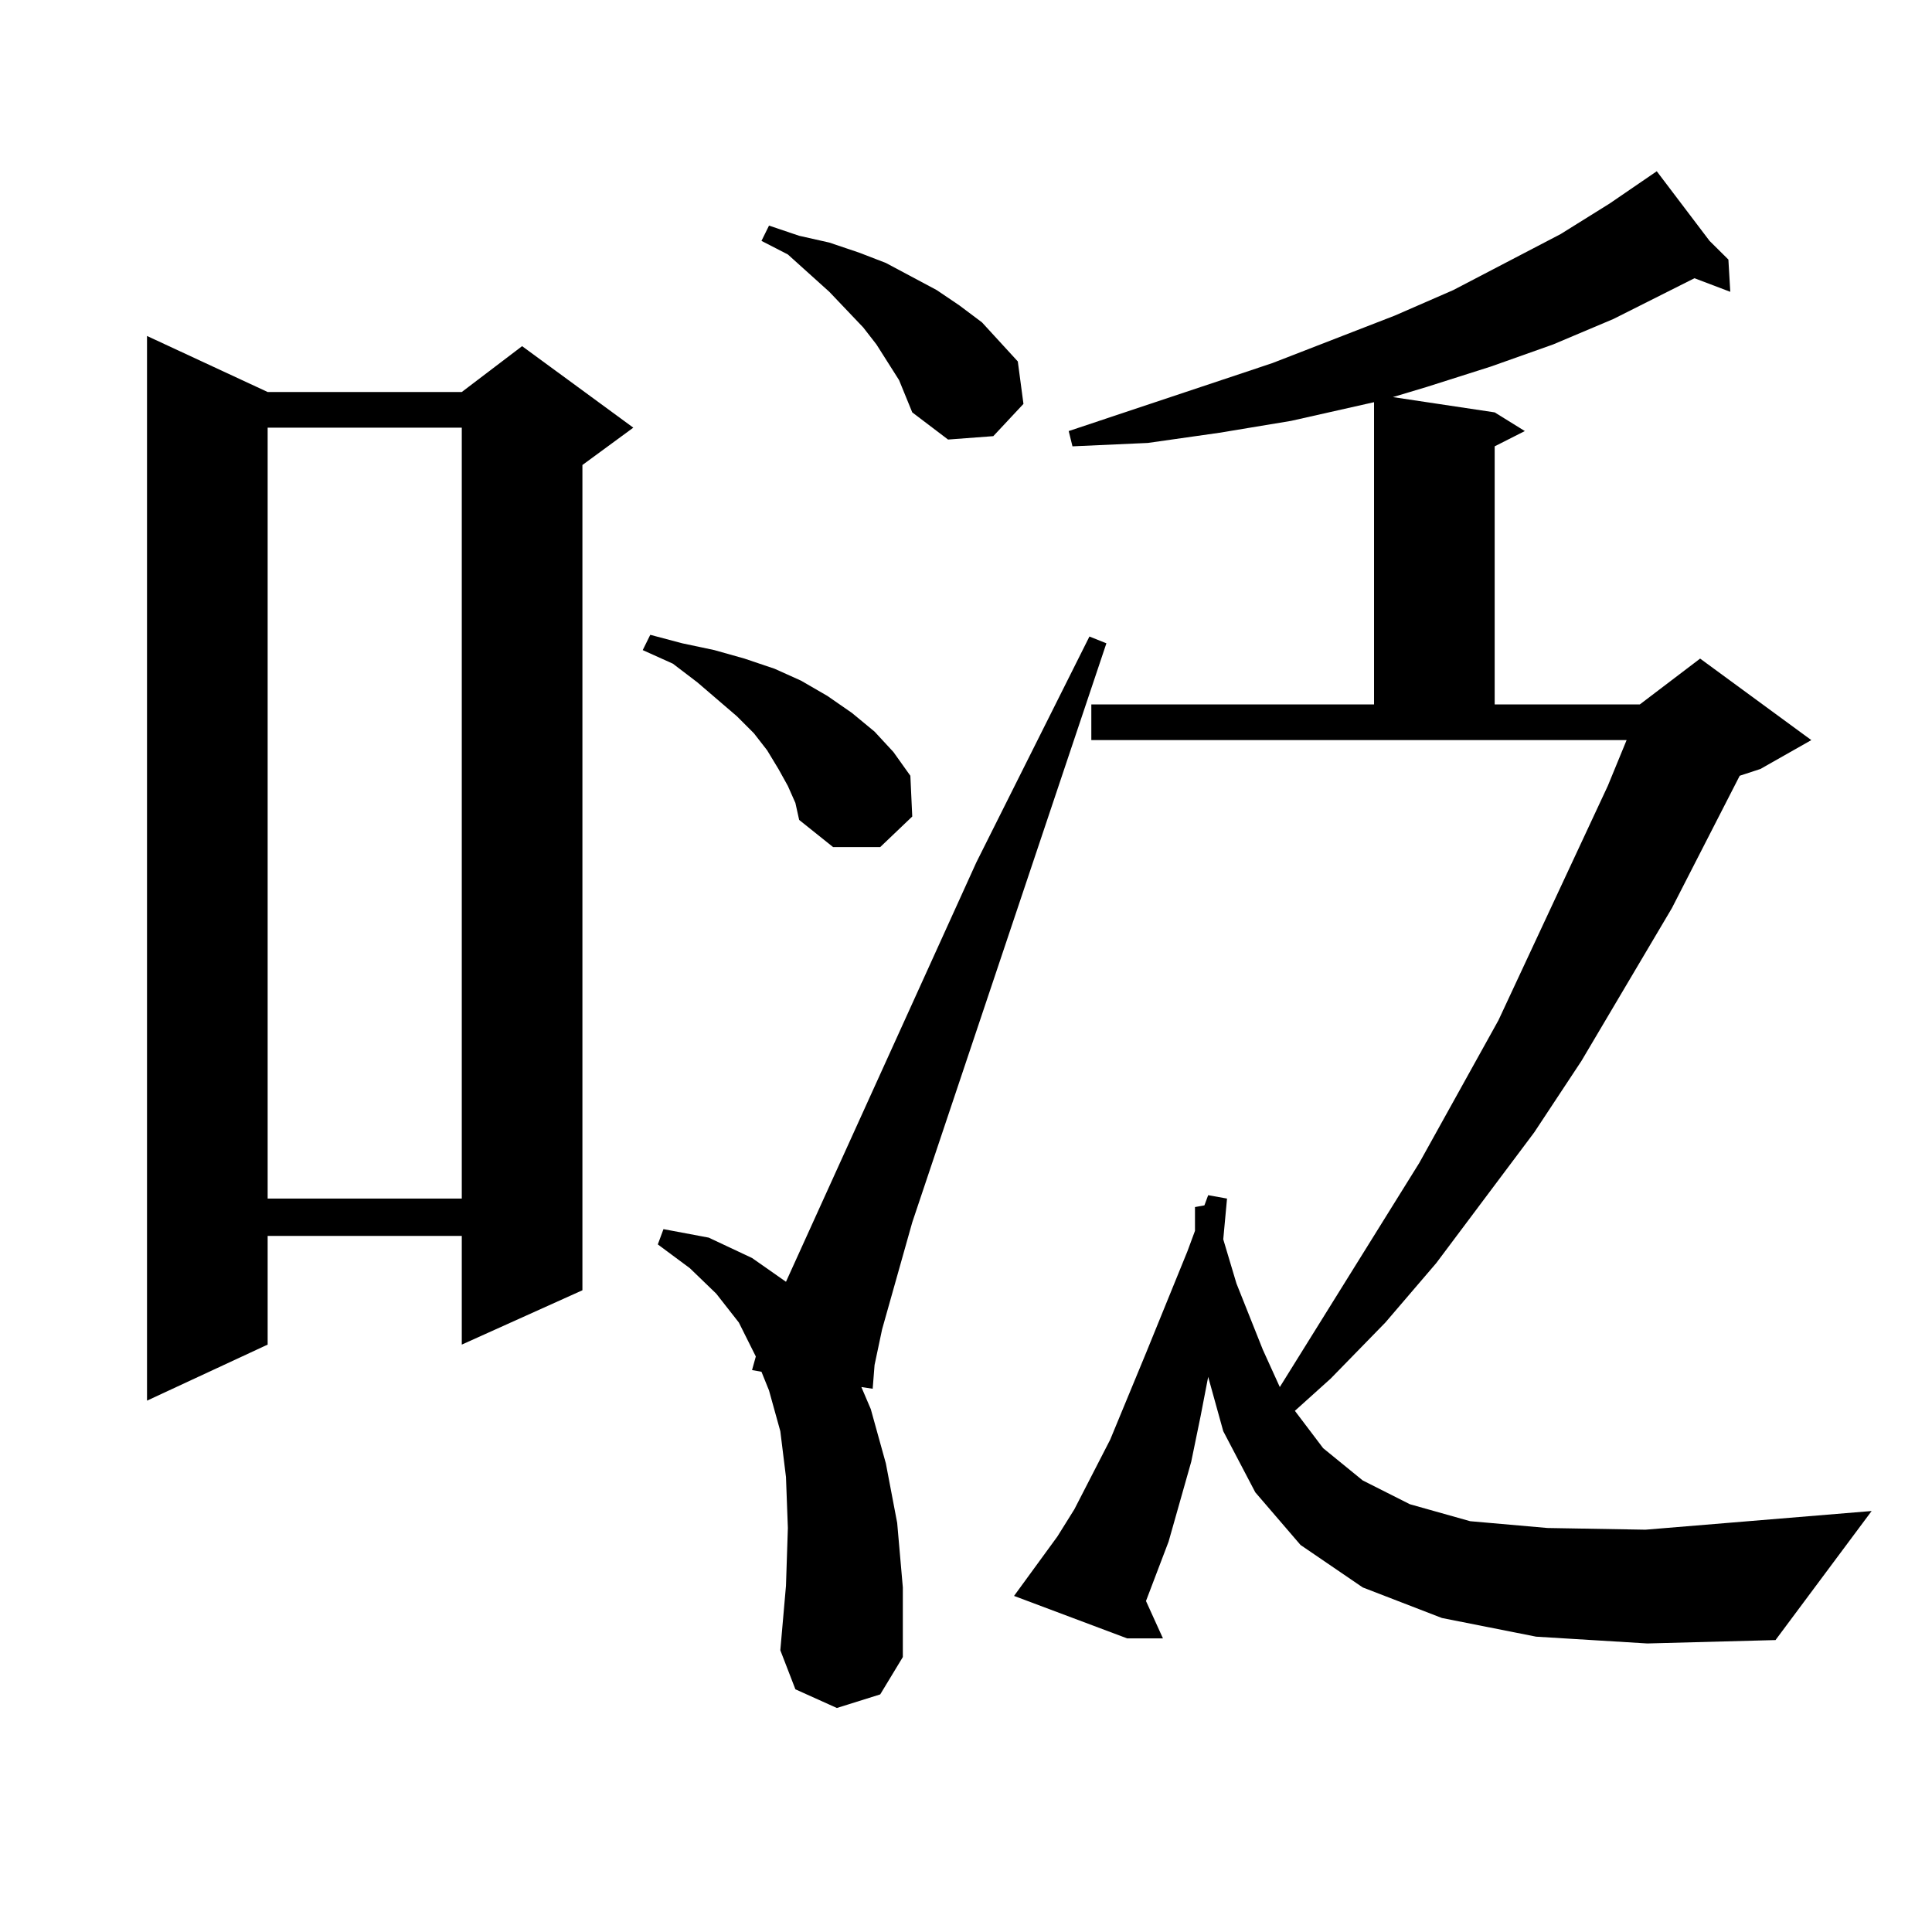
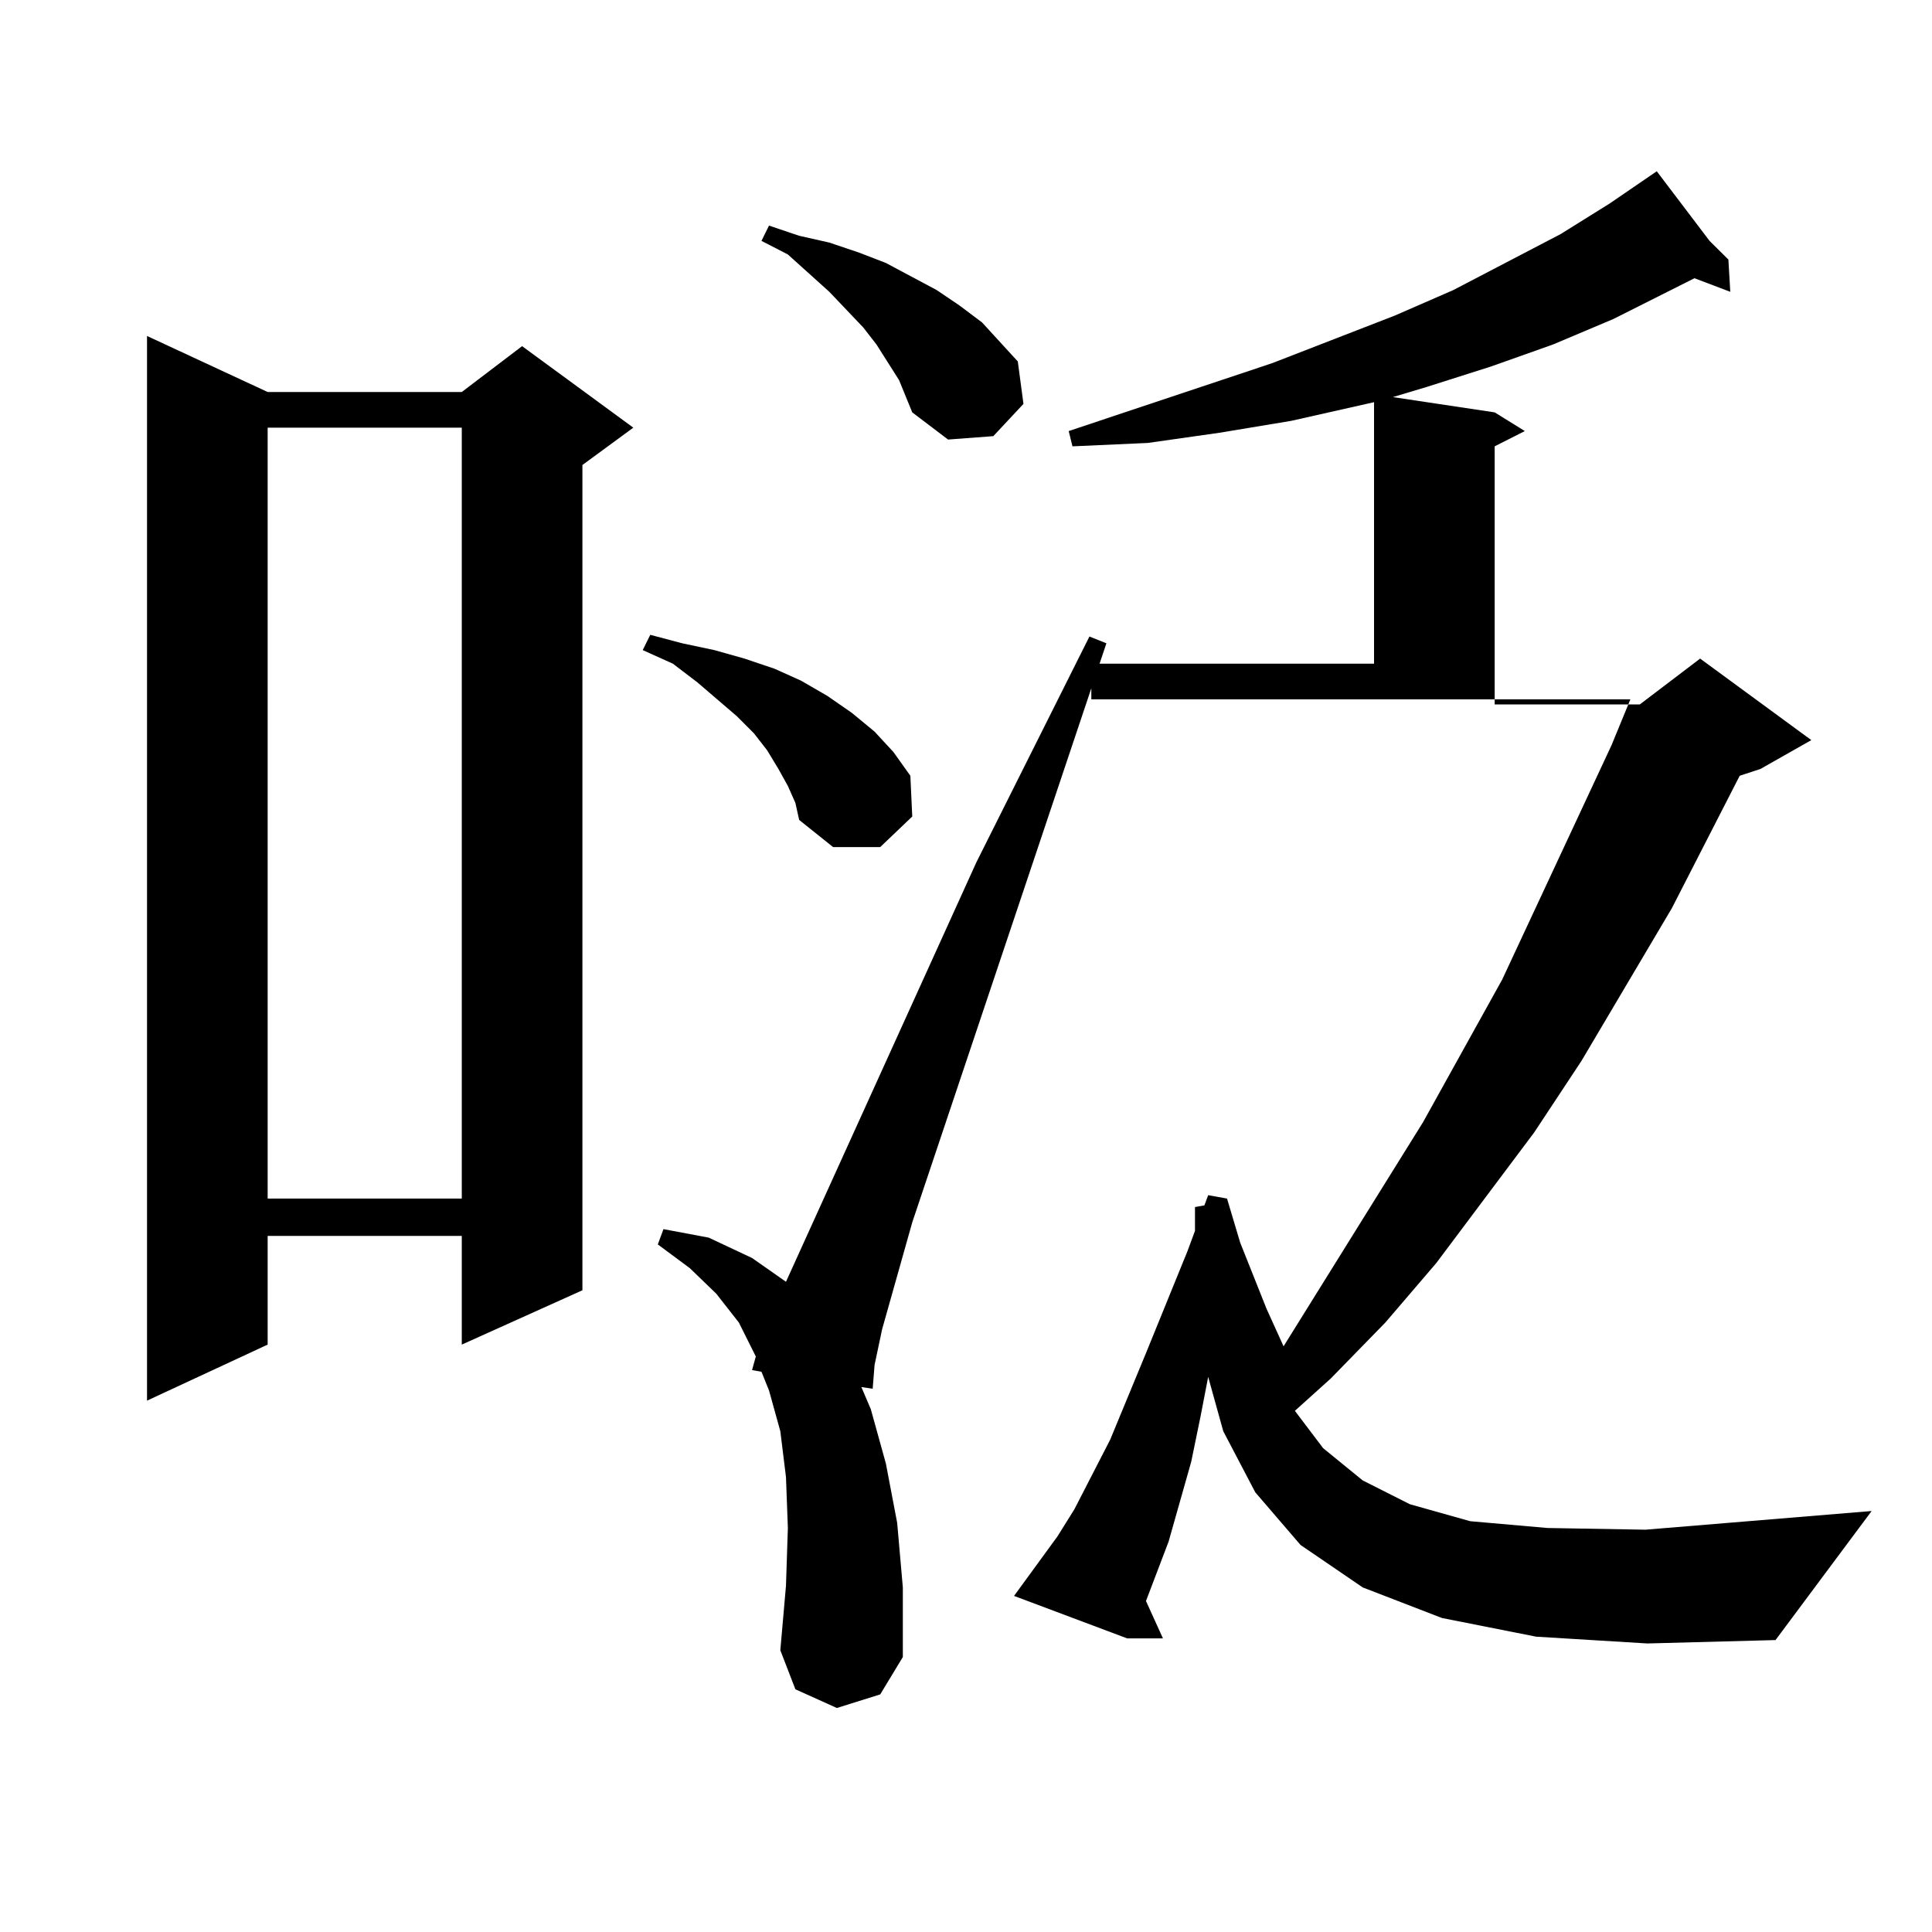
<svg xmlns="http://www.w3.org/2000/svg" version="1.1" id="图层_1" x="0px" y="0px" width="1000px" height="1000px" viewBox="0 0 1000 1000" enable-background="new 0 0 1000 1000" xml:space="preserve">
-   <path d="M138.534,202.898h100.485l31.219-23.73l57.56,42.188l-26.341,19.336V667.84l-62.438,28.125v-56.25H138.534v56.25  l-62.438,29.004V173.895L138.534,202.898z M138.534,221.355v399.023h100.485V221.355H138.534z M407.795,406.805l-4.878-8.789  l-5.854-9.668l-6.829-8.789l-8.78-8.789l-20.487-17.578l-12.683-9.668l-15.609-7.031l3.902-7.91l16.585,4.395l16.585,3.516  l15.609,4.395l15.609,5.273l13.658,6.152l13.658,7.91l12.683,8.789l11.707,9.668l9.756,10.547l8.78,12.305l0.976,21.094  l-16.585,15.82h-24.39l-17.561-14.063l-1.951-8.789L407.795,406.805z M433.161,884.051l-21.463-9.668l-7.805-20.215l2.927-33.398  l0.976-29.883l-0.976-26.367l-2.927-23.73l-5.854-21.094l-3.902-9.668l-4.878-0.879l1.951-7.031l-8.78-17.578l-11.707-14.941  l-13.658-13.184l-16.585-12.305l2.927-7.91l23.414,4.395l22.438,10.547l17.561,12.305l98.534-217.09l58.535-116.895l8.78,3.516  L472.184,632.684l-15.609,55.371l-3.902,18.457l-0.976,12.305l-5.854-0.879l4.878,11.426l7.805,28.125l5.854,30.762l2.927,33.398  v36.035l-11.707,19.336L433.161,884.051z M465.355,196.746l-11.707-18.457l-6.829-8.789l-17.561-18.457l-21.463-19.336  l-13.658-7.031l3.902-7.91l15.609,5.273l15.609,3.516l15.609,5.273l13.658,5.273l26.341,14.063l11.707,7.91l11.707,8.789  l18.536,20.215l2.927,21.973l-15.609,16.699l-23.414,1.758l-18.536-14.063L465.355,196.746z M795.103,847.137l-48.779-9.668  l-40.975-15.82l-32.194-21.973l-23.414-27.246l-16.585-31.641l-7.805-28.125l-3.902,20.215l-4.878,23.73l-11.707,41.309  l-11.707,30.762l8.78,19.336h-18.536l-58.535-21.973l22.438-30.762l8.78-14.063l18.536-36.035l18.536-44.824l21.463-52.734  l3.902-10.547v-12.305l4.878-0.879l1.951-5.273l9.756,1.758l-1.951,21.094l6.829,22.852l13.658,34.277l8.78,19.336l72.193-116.016  l40.975-73.828l56.584-121.289l9.756-23.73H564.865v-18.457h146.338V208.172l-42.926,9.668l-37.072,6.152l-37.072,5.273  l-39.023,1.758l-1.951-7.91l105.363-35.156l63.413-24.609l30.243-13.184l55.608-29.004l25.365-15.82l24.39-16.699l27.316,36.035  l9.756,9.668l0.976,16.699l-18.536-7.031l-41.95,21.094l-31.219,13.184l-32.194,11.426l-33.17,10.547l-17.561,5.273l52.682,7.91  l15.609,9.668l-15.609,7.91v133.594h75.12l31.219-23.73l57.56,42.188l-26.341,14.941l-10.731,3.516l-35.121,68.555l-46.828,79.102  l-24.39,36.914l-50.73,67.676l-26.341,30.762l-28.292,29.004l-18.536,16.699l14.634,19.336l20.487,16.699l24.39,12.305l31.219,8.789  l39.999,3.516l50.73,0.879l117.07-9.668l-49.755,66.797l-66.34,1.758L795.103,847.137z" />
+   <path d="M138.534,202.898h100.485l31.219-23.73l57.56,42.188l-26.341,19.336V667.84l-62.438,28.125v-56.25H138.534v56.25  l-62.438,29.004V173.895L138.534,202.898z M138.534,221.355v399.023h100.485V221.355H138.534z M407.795,406.805l-4.878-8.789  l-5.854-9.668l-6.829-8.789l-8.78-8.789l-20.487-17.578l-12.683-9.668l-15.609-7.031l3.902-7.91l16.585,4.395l16.585,3.516  l15.609,4.395l15.609,5.273l13.658,6.152l13.658,7.91l12.683,8.789l11.707,9.668l9.756,10.547l8.78,12.305l0.976,21.094  l-16.585,15.82h-24.39l-17.561-14.063l-1.951-8.789L407.795,406.805z M433.161,884.051l-21.463-9.668l-7.805-20.215l2.927-33.398  l0.976-29.883l-0.976-26.367l-2.927-23.73l-5.854-21.094l-3.902-9.668l-4.878-0.879l1.951-7.031l-8.78-17.578l-11.707-14.941  l-13.658-13.184l-16.585-12.305l2.927-7.91l23.414,4.395l22.438,10.547l17.561,12.305l98.534-217.09l58.535-116.895l8.78,3.516  L472.184,632.684l-15.609,55.371l-3.902,18.457l-0.976,12.305l-5.854-0.879l4.878,11.426l7.805,28.125l5.854,30.762l2.927,33.398  v36.035l-11.707,19.336L433.161,884.051z M465.355,196.746l-11.707-18.457l-6.829-8.789l-17.561-18.457l-21.463-19.336  l-13.658-7.031l3.902-7.91l15.609,5.273l15.609,3.516l15.609,5.273l13.658,5.273l26.341,14.063l11.707,7.91l11.707,8.789  l18.536,20.215l2.927,21.973l-15.609,16.699l-23.414,1.758l-18.536-14.063L465.355,196.746z M795.103,847.137l-48.779-9.668  l-40.975-15.82l-32.194-21.973l-23.414-27.246l-16.585-31.641l-7.805-28.125l-3.902,20.215l-4.878,23.73l-11.707,41.309  l-11.707,30.762l8.78,19.336h-18.536l-58.535-21.973l22.438-30.762l8.78-14.063l18.536-36.035l18.536-44.824l21.463-52.734  l3.902-10.547v-12.305l4.878-0.879l1.951-5.273l9.756,1.758l6.829,22.852l13.658,34.277l8.78,19.336l72.193-116.016  l40.975-73.828l56.584-121.289l9.756-23.73H564.865v-18.457h146.338V208.172l-42.926,9.668l-37.072,6.152l-37.072,5.273  l-39.023,1.758l-1.951-7.91l105.363-35.156l63.413-24.609l30.243-13.184l55.608-29.004l25.365-15.82l24.39-16.699l27.316,36.035  l9.756,9.668l0.976,16.699l-18.536-7.031l-41.95,21.094l-31.219,13.184l-32.194,11.426l-33.17,10.547l-17.561,5.273l52.682,7.91  l15.609,9.668l-15.609,7.91v133.594h75.12l31.219-23.73l57.56,42.188l-26.341,14.941l-10.731,3.516l-35.121,68.555l-46.828,79.102  l-24.39,36.914l-50.73,67.676l-26.341,30.762l-28.292,29.004l-18.536,16.699l14.634,19.336l20.487,16.699l24.39,12.305l31.219,8.789  l39.999,3.516l50.73,0.879l117.07-9.668l-49.755,66.797l-66.34,1.758L795.103,847.137z" />
</svg>